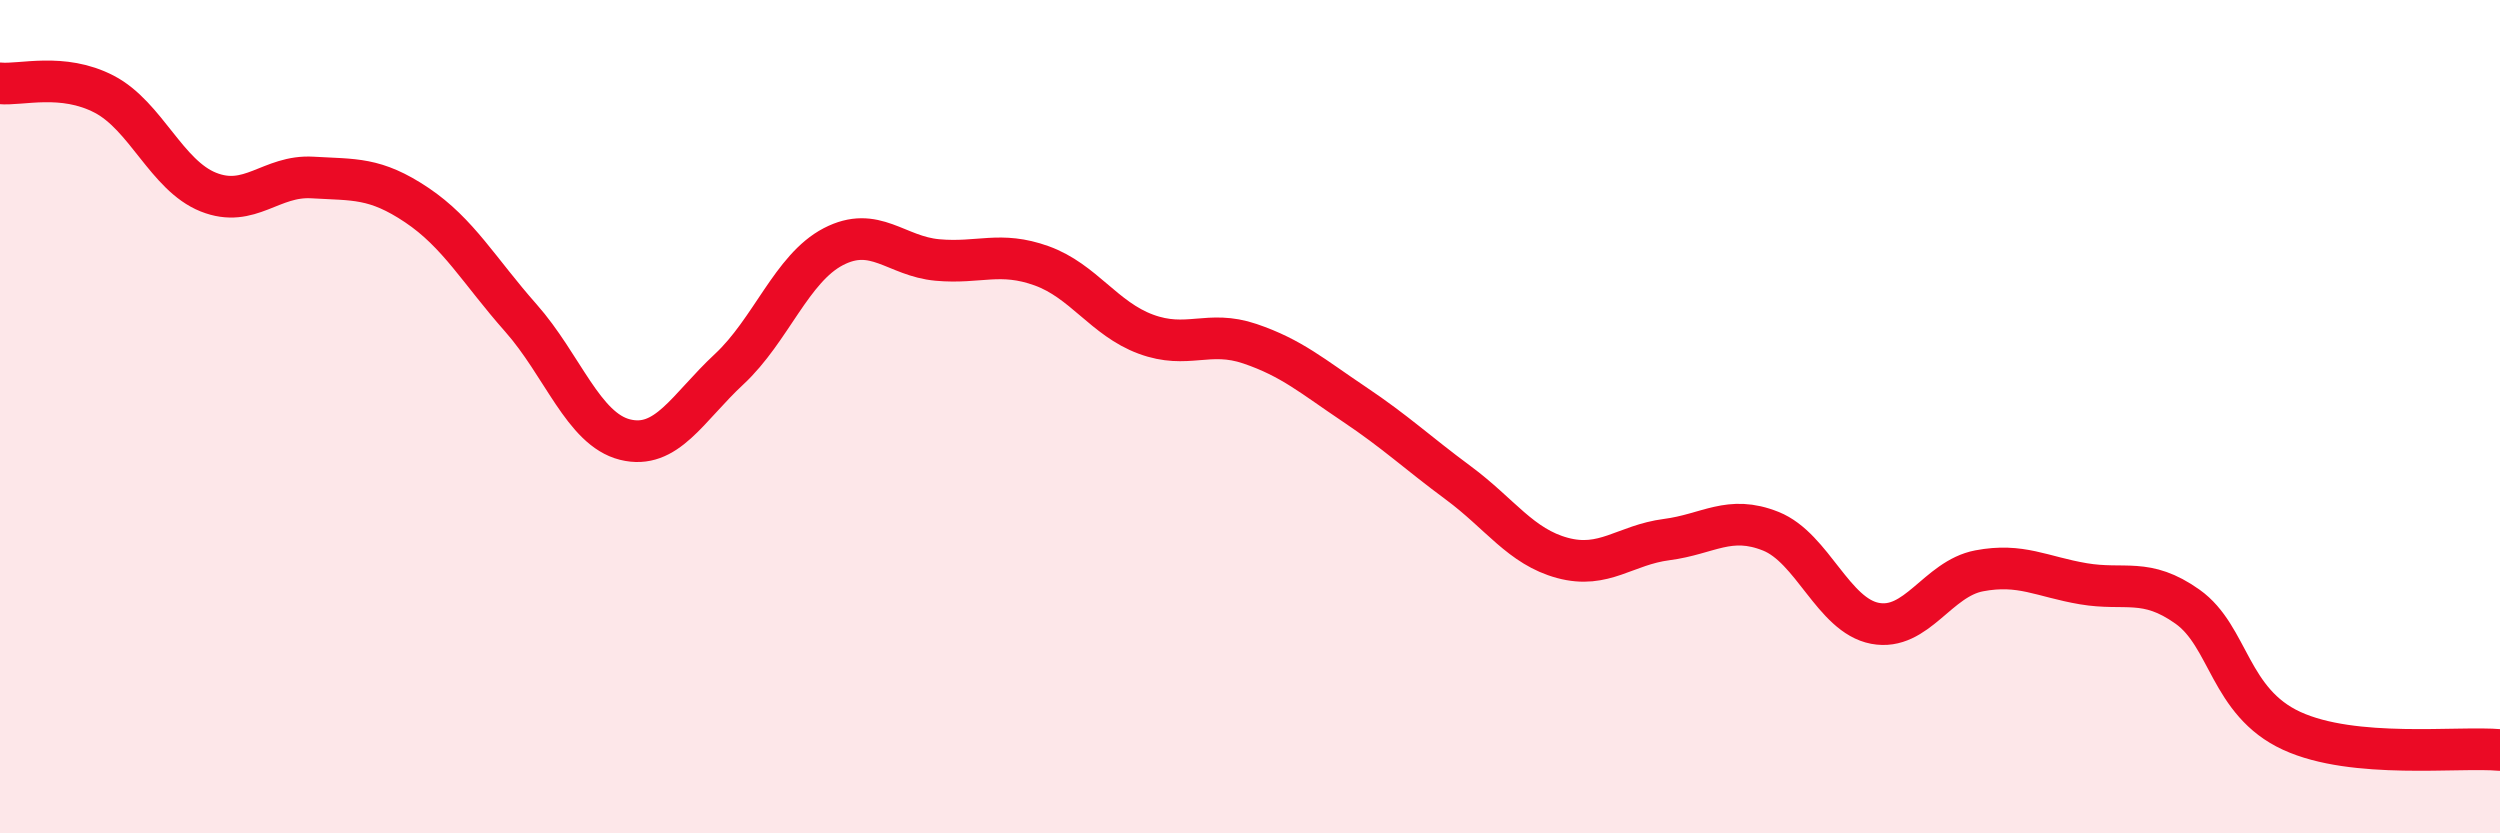
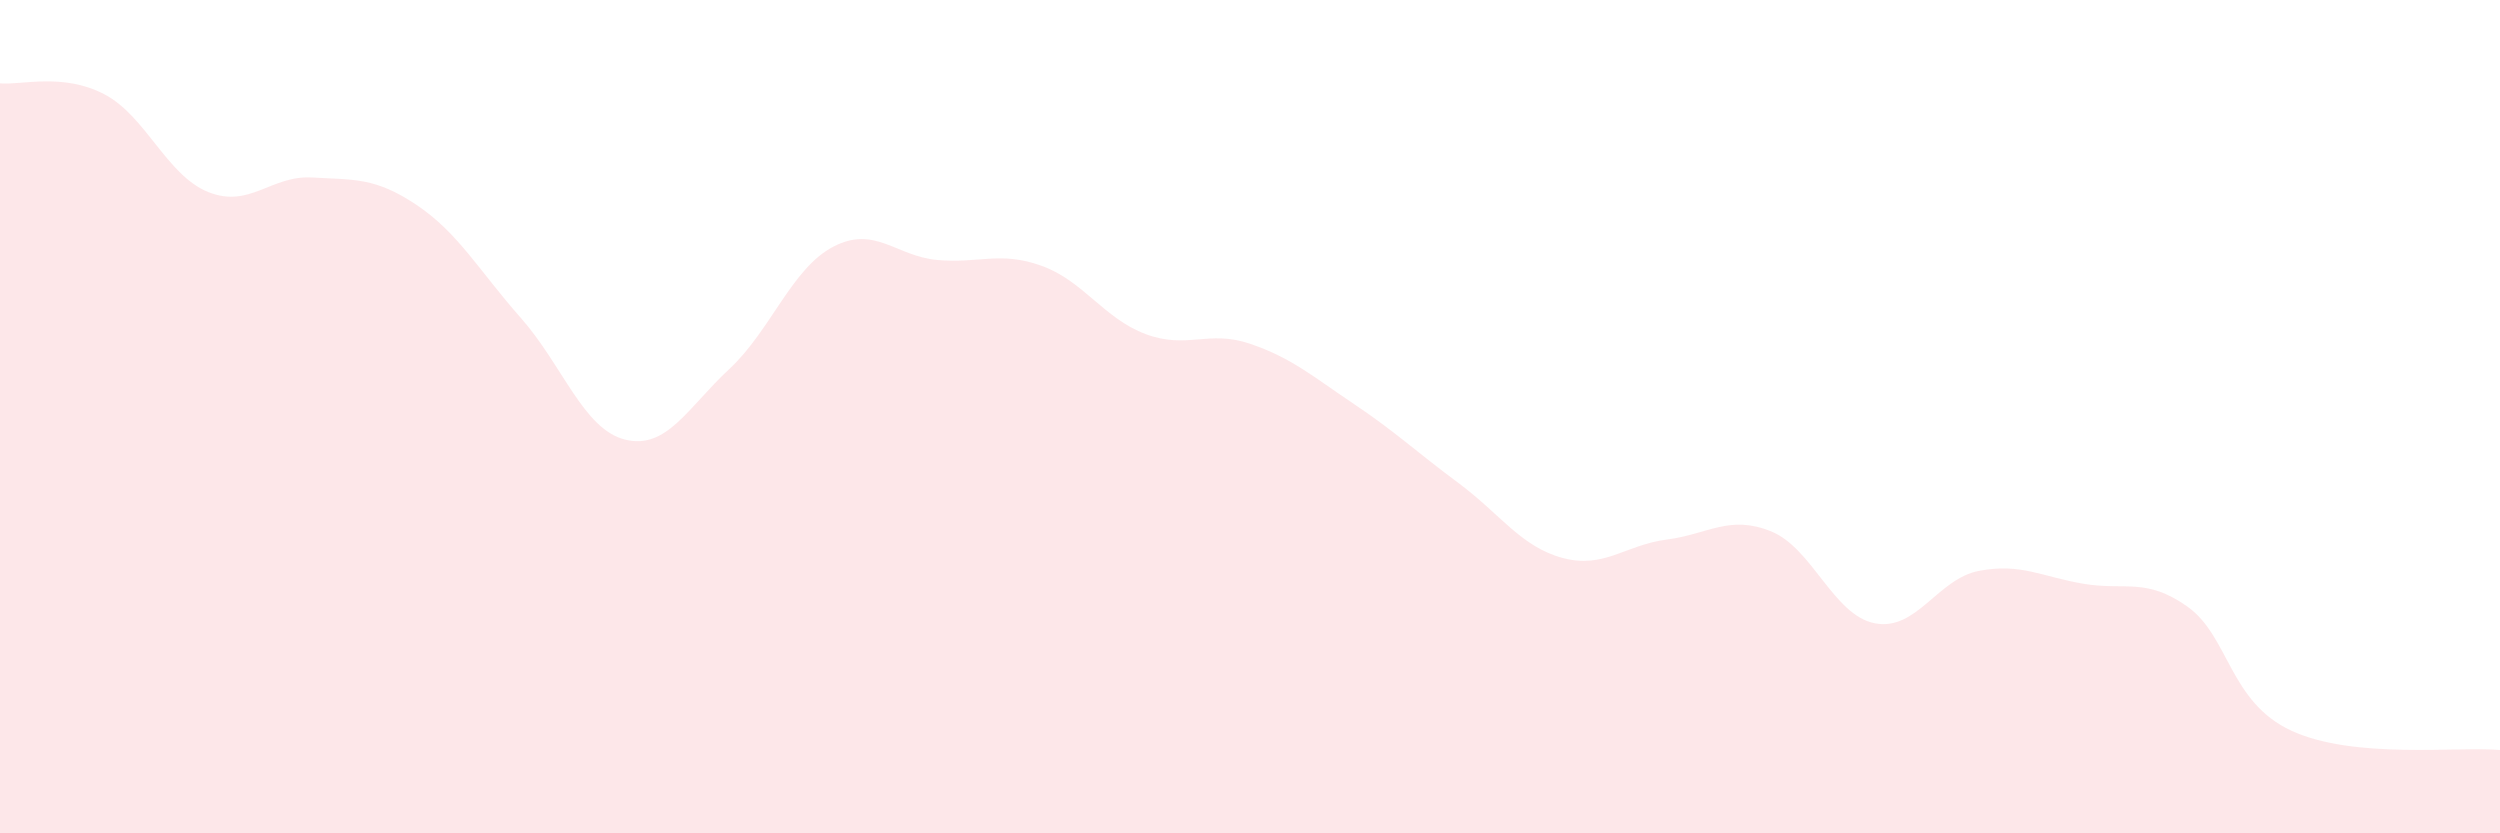
<svg xmlns="http://www.w3.org/2000/svg" width="60" height="20" viewBox="0 0 60 20">
  <path d="M 0,2 C 0.5,2.05 1.5,1.74 2.5,2.26 C 3.5,2.78 4,4.21 5,4.61 C 6,5.01 6.5,4.2 7.5,4.26 C 8.5,4.32 9,4.25 10,4.92 C 11,5.59 11.5,6.5 12.5,7.63 C 13.5,8.76 14,10.3 15,10.55 C 16,10.8 16.5,9.79 17.5,8.86 C 18.5,7.93 19,6.44 20,5.92 C 21,5.4 21.5,6.15 22.5,6.24 C 23.5,6.33 24,6.02 25,6.38 C 26,6.74 26.5,7.65 27.5,8.02 C 28.5,8.39 29,7.91 30,8.25 C 31,8.59 31.5,9.03 32.5,9.7 C 33.5,10.37 34,10.85 35,11.59 C 36,12.33 36.5,13.12 37.5,13.39 C 38.5,13.66 39,13.08 40,12.95 C 41,12.82 41.5,12.35 42.5,12.75 C 43.5,13.15 44,14.77 45,14.96 C 46,15.15 46.5,13.89 47.5,13.7 C 48.5,13.51 49,13.84 50,14.01 C 51,14.18 51.5,13.85 52.5,14.56 C 53.5,15.27 53.5,16.85 55,17.54 C 56.5,18.23 59,17.91 60,18L60 20L0 20Z" fill="#EB0A25" opacity="0.1" stroke-linecap="round" stroke-linejoin="round" />
-   <path d="M 0,2 C 0.5,2.05 1.5,1.74 2.5,2.26 C 3.5,2.78 4,4.21 5,4.61 C 6,5.01 6.5,4.2 7.5,4.26 C 8.5,4.32 9,4.25 10,4.92 C 11,5.59 11.5,6.5 12.5,7.63 C 13.5,8.76 14,10.3 15,10.55 C 16,10.8 16.5,9.79 17.5,8.86 C 18.5,7.93 19,6.44 20,5.92 C 21,5.4 21.5,6.15 22.5,6.24 C 23.5,6.33 24,6.02 25,6.38 C 26,6.74 26.5,7.65 27.5,8.02 C 28.5,8.39 29,7.91 30,8.25 C 31,8.59 31.5,9.03 32.5,9.7 C 33.5,10.37 34,10.85 35,11.59 C 36,12.33 36.5,13.12 37.5,13.39 C 38.5,13.66 39,13.08 40,12.95 C 41,12.82 41.5,12.35 42.5,12.75 C 43.5,13.15 44,14.77 45,14.96 C 46,15.15 46.5,13.89 47.5,13.7 C 48.5,13.51 49,13.84 50,14.01 C 51,14.18 51.5,13.85 52.5,14.56 C 53.5,15.27 53.5,16.85 55,17.54 C 56.5,18.23 59,17.91 60,18" stroke="#EB0A25" stroke-width="1" fill="none" stroke-linecap="round" stroke-linejoin="round" />
</svg>